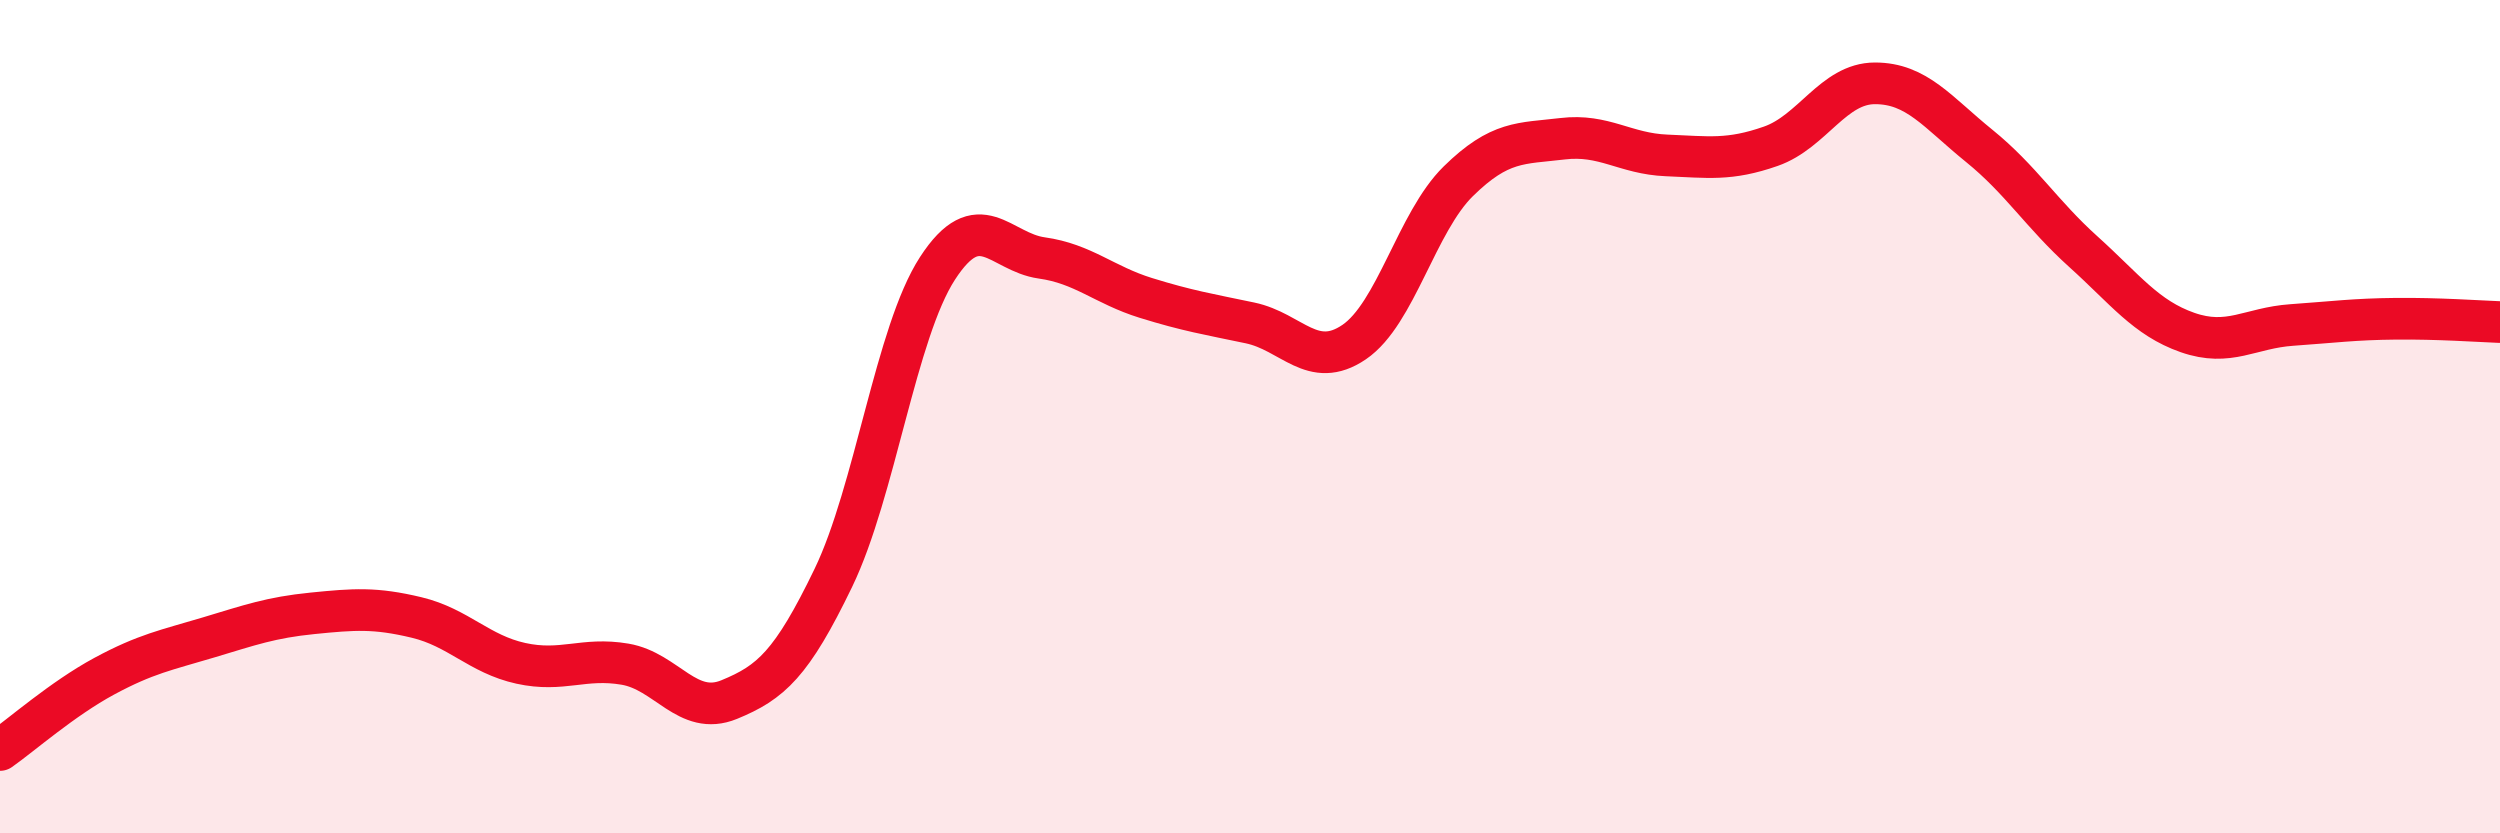
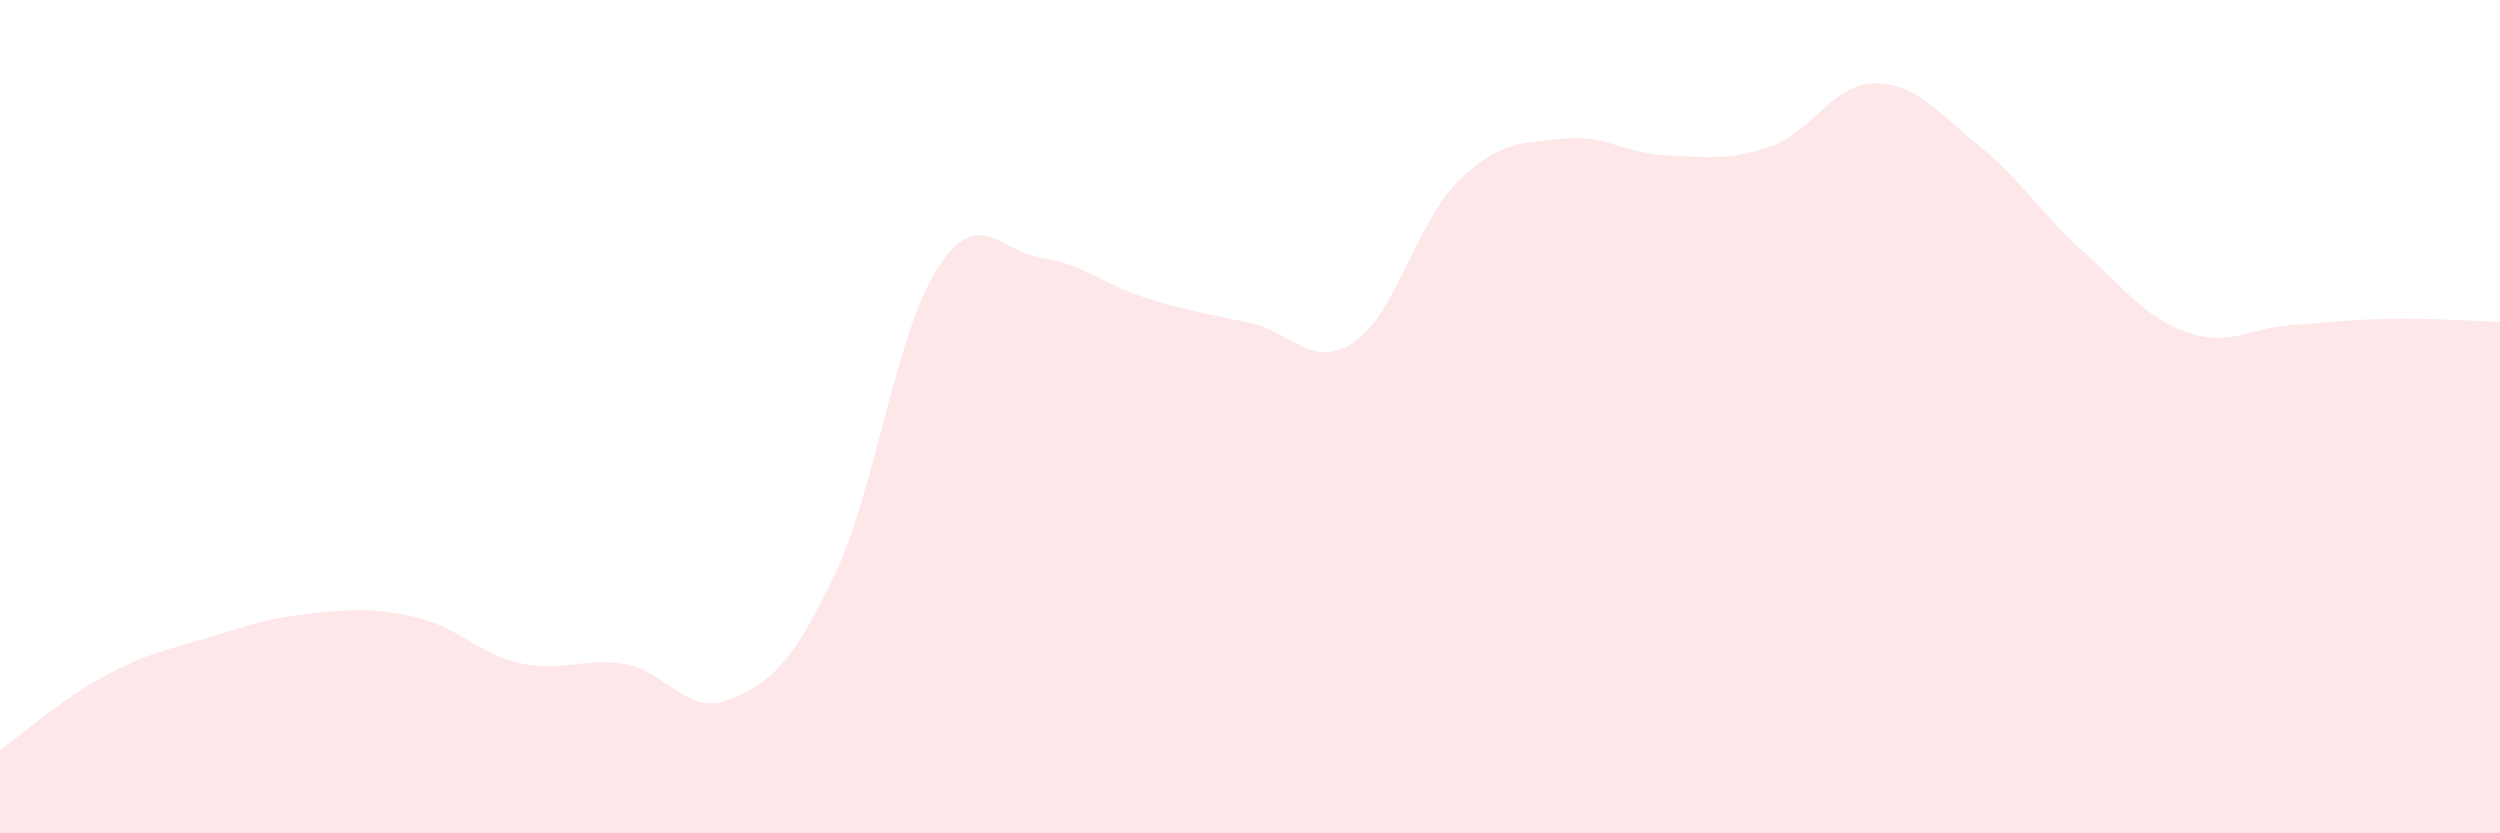
<svg xmlns="http://www.w3.org/2000/svg" width="60" height="20" viewBox="0 0 60 20">
  <path d="M 0,18 C 0.5,17.65 1.5,16.77 2.5,16.23 C 3.5,15.69 4,15.6 5,15.3 C 6,15 6.5,14.82 7.5,14.72 C 8.5,14.62 9,14.58 10,14.82 C 11,15.06 11.5,15.7 12.5,15.92 C 13.5,16.14 14,15.77 15,15.94 C 16,16.11 16.5,17.2 17.5,16.79 C 18.5,16.38 19,15.94 20,13.87 C 21,11.8 21.5,7.98 22.5,6.44 C 23.5,4.9 24,6.05 25,6.19 C 26,6.33 26.5,6.84 27.5,7.15 C 28.5,7.46 29,7.54 30,7.75 C 31,7.96 31.5,8.89 32.5,8.21 C 33.5,7.53 34,5.33 35,4.35 C 36,3.37 36.5,3.45 37.5,3.33 C 38.5,3.21 39,3.69 40,3.73 C 41,3.77 41.5,3.86 42.5,3.51 C 43.5,3.16 44,2 45,2 C 46,2 46.5,2.69 47.5,3.5 C 48.5,4.31 49,5.14 50,6.04 C 51,6.94 51.5,7.63 52.5,7.98 C 53.5,8.33 54,7.87 55,7.8 C 56,7.73 56.5,7.66 57.5,7.65 C 58.5,7.64 59.5,7.71 60,7.73L60 20L0 20Z" fill="#EB0A25" opacity="0.1" stroke-linecap="round" stroke-linejoin="round" />
-   <path d="M 0,18 C 0.5,17.65 1.5,16.77 2.5,16.23 C 3.5,15.69 4,15.6 5,15.3 C 6,15 6.5,14.82 7.5,14.72 C 8.5,14.62 9,14.58 10,14.82 C 11,15.06 11.5,15.7 12.5,15.92 C 13.5,16.14 14,15.77 15,15.94 C 16,16.11 16.5,17.2 17.5,16.79 C 18.5,16.38 19,15.94 20,13.87 C 21,11.8 21.5,7.98 22.5,6.44 C 23.5,4.9 24,6.05 25,6.19 C 26,6.33 26.5,6.84 27.5,7.15 C 28.5,7.46 29,7.54 30,7.75 C 31,7.96 31.5,8.89 32.5,8.21 C 33.5,7.53 34,5.33 35,4.35 C 36,3.37 36.5,3.45 37.5,3.33 C 38.5,3.21 39,3.69 40,3.73 C 41,3.77 41.5,3.86 42.5,3.51 C 43.5,3.16 44,2 45,2 C 46,2 46.5,2.69 47.5,3.5 C 48.5,4.31 49,5.14 50,6.04 C 51,6.94 51.5,7.63 52.5,7.98 C 53.5,8.33 54,7.87 55,7.8 C 56,7.73 56.5,7.66 57.5,7.65 C 58.5,7.64 59.5,7.71 60,7.73" stroke="#EB0A25" stroke-width="1" fill="none" stroke-linecap="round" stroke-linejoin="round" />
</svg>